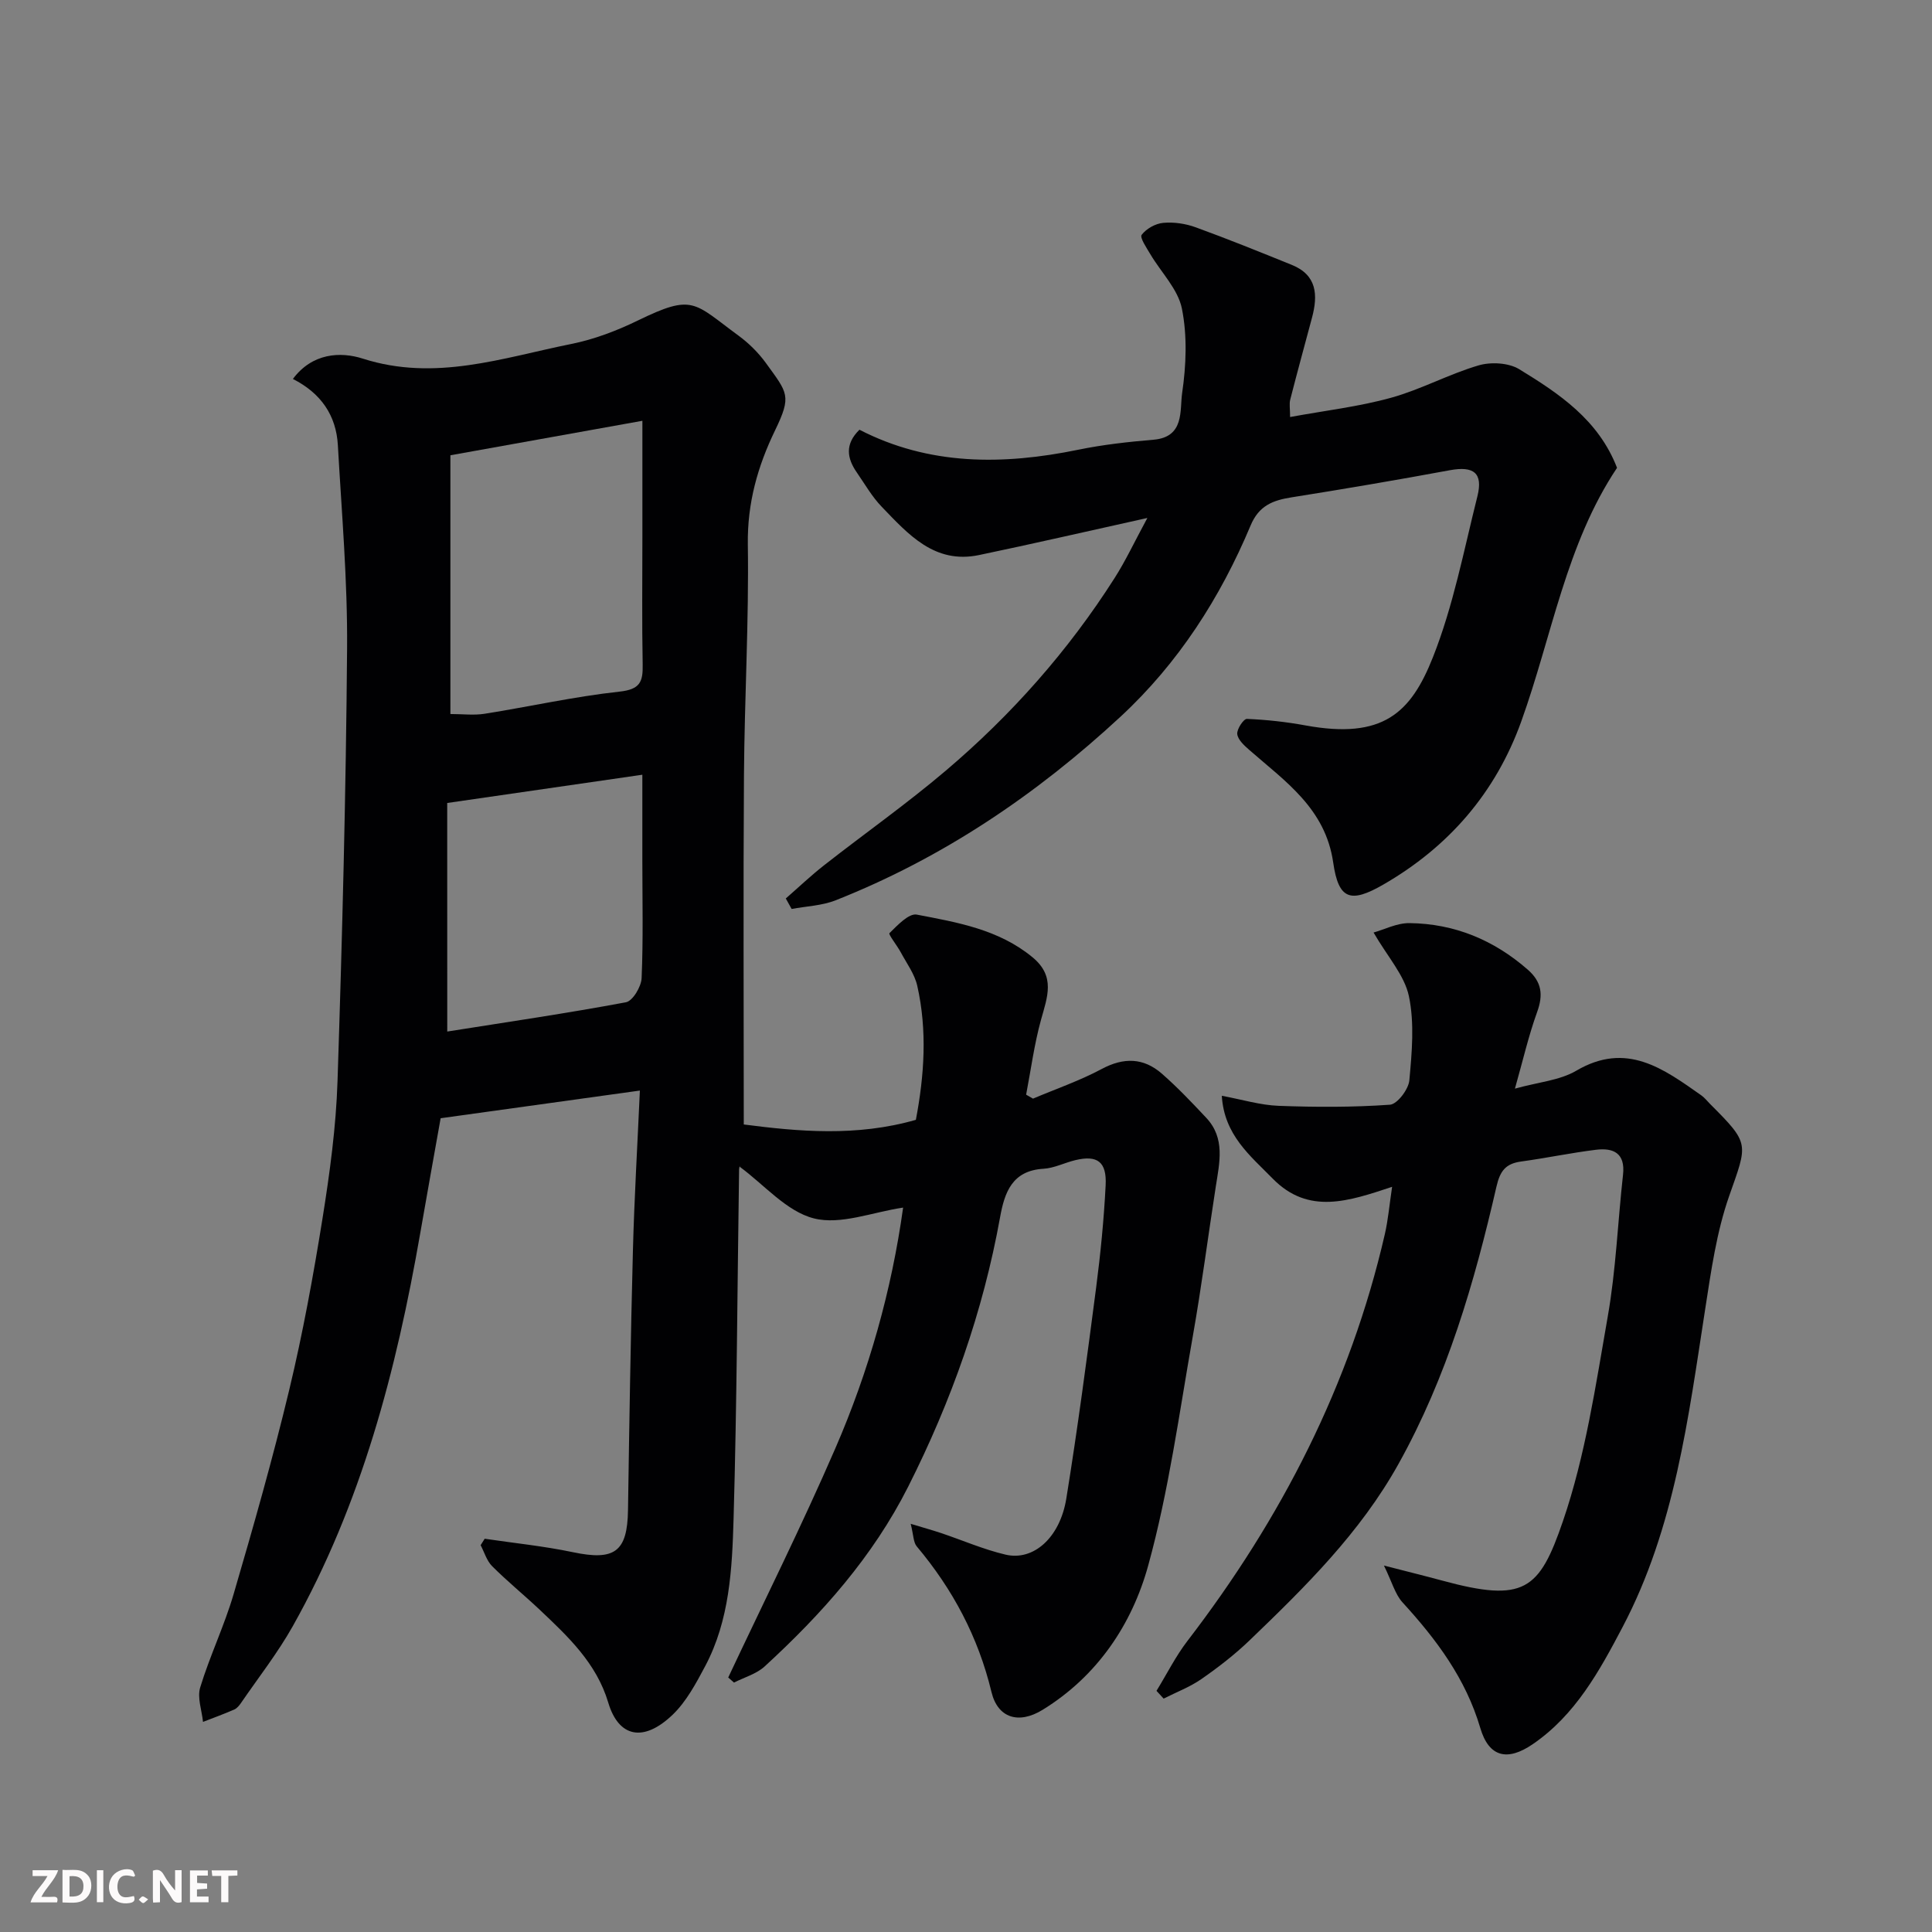
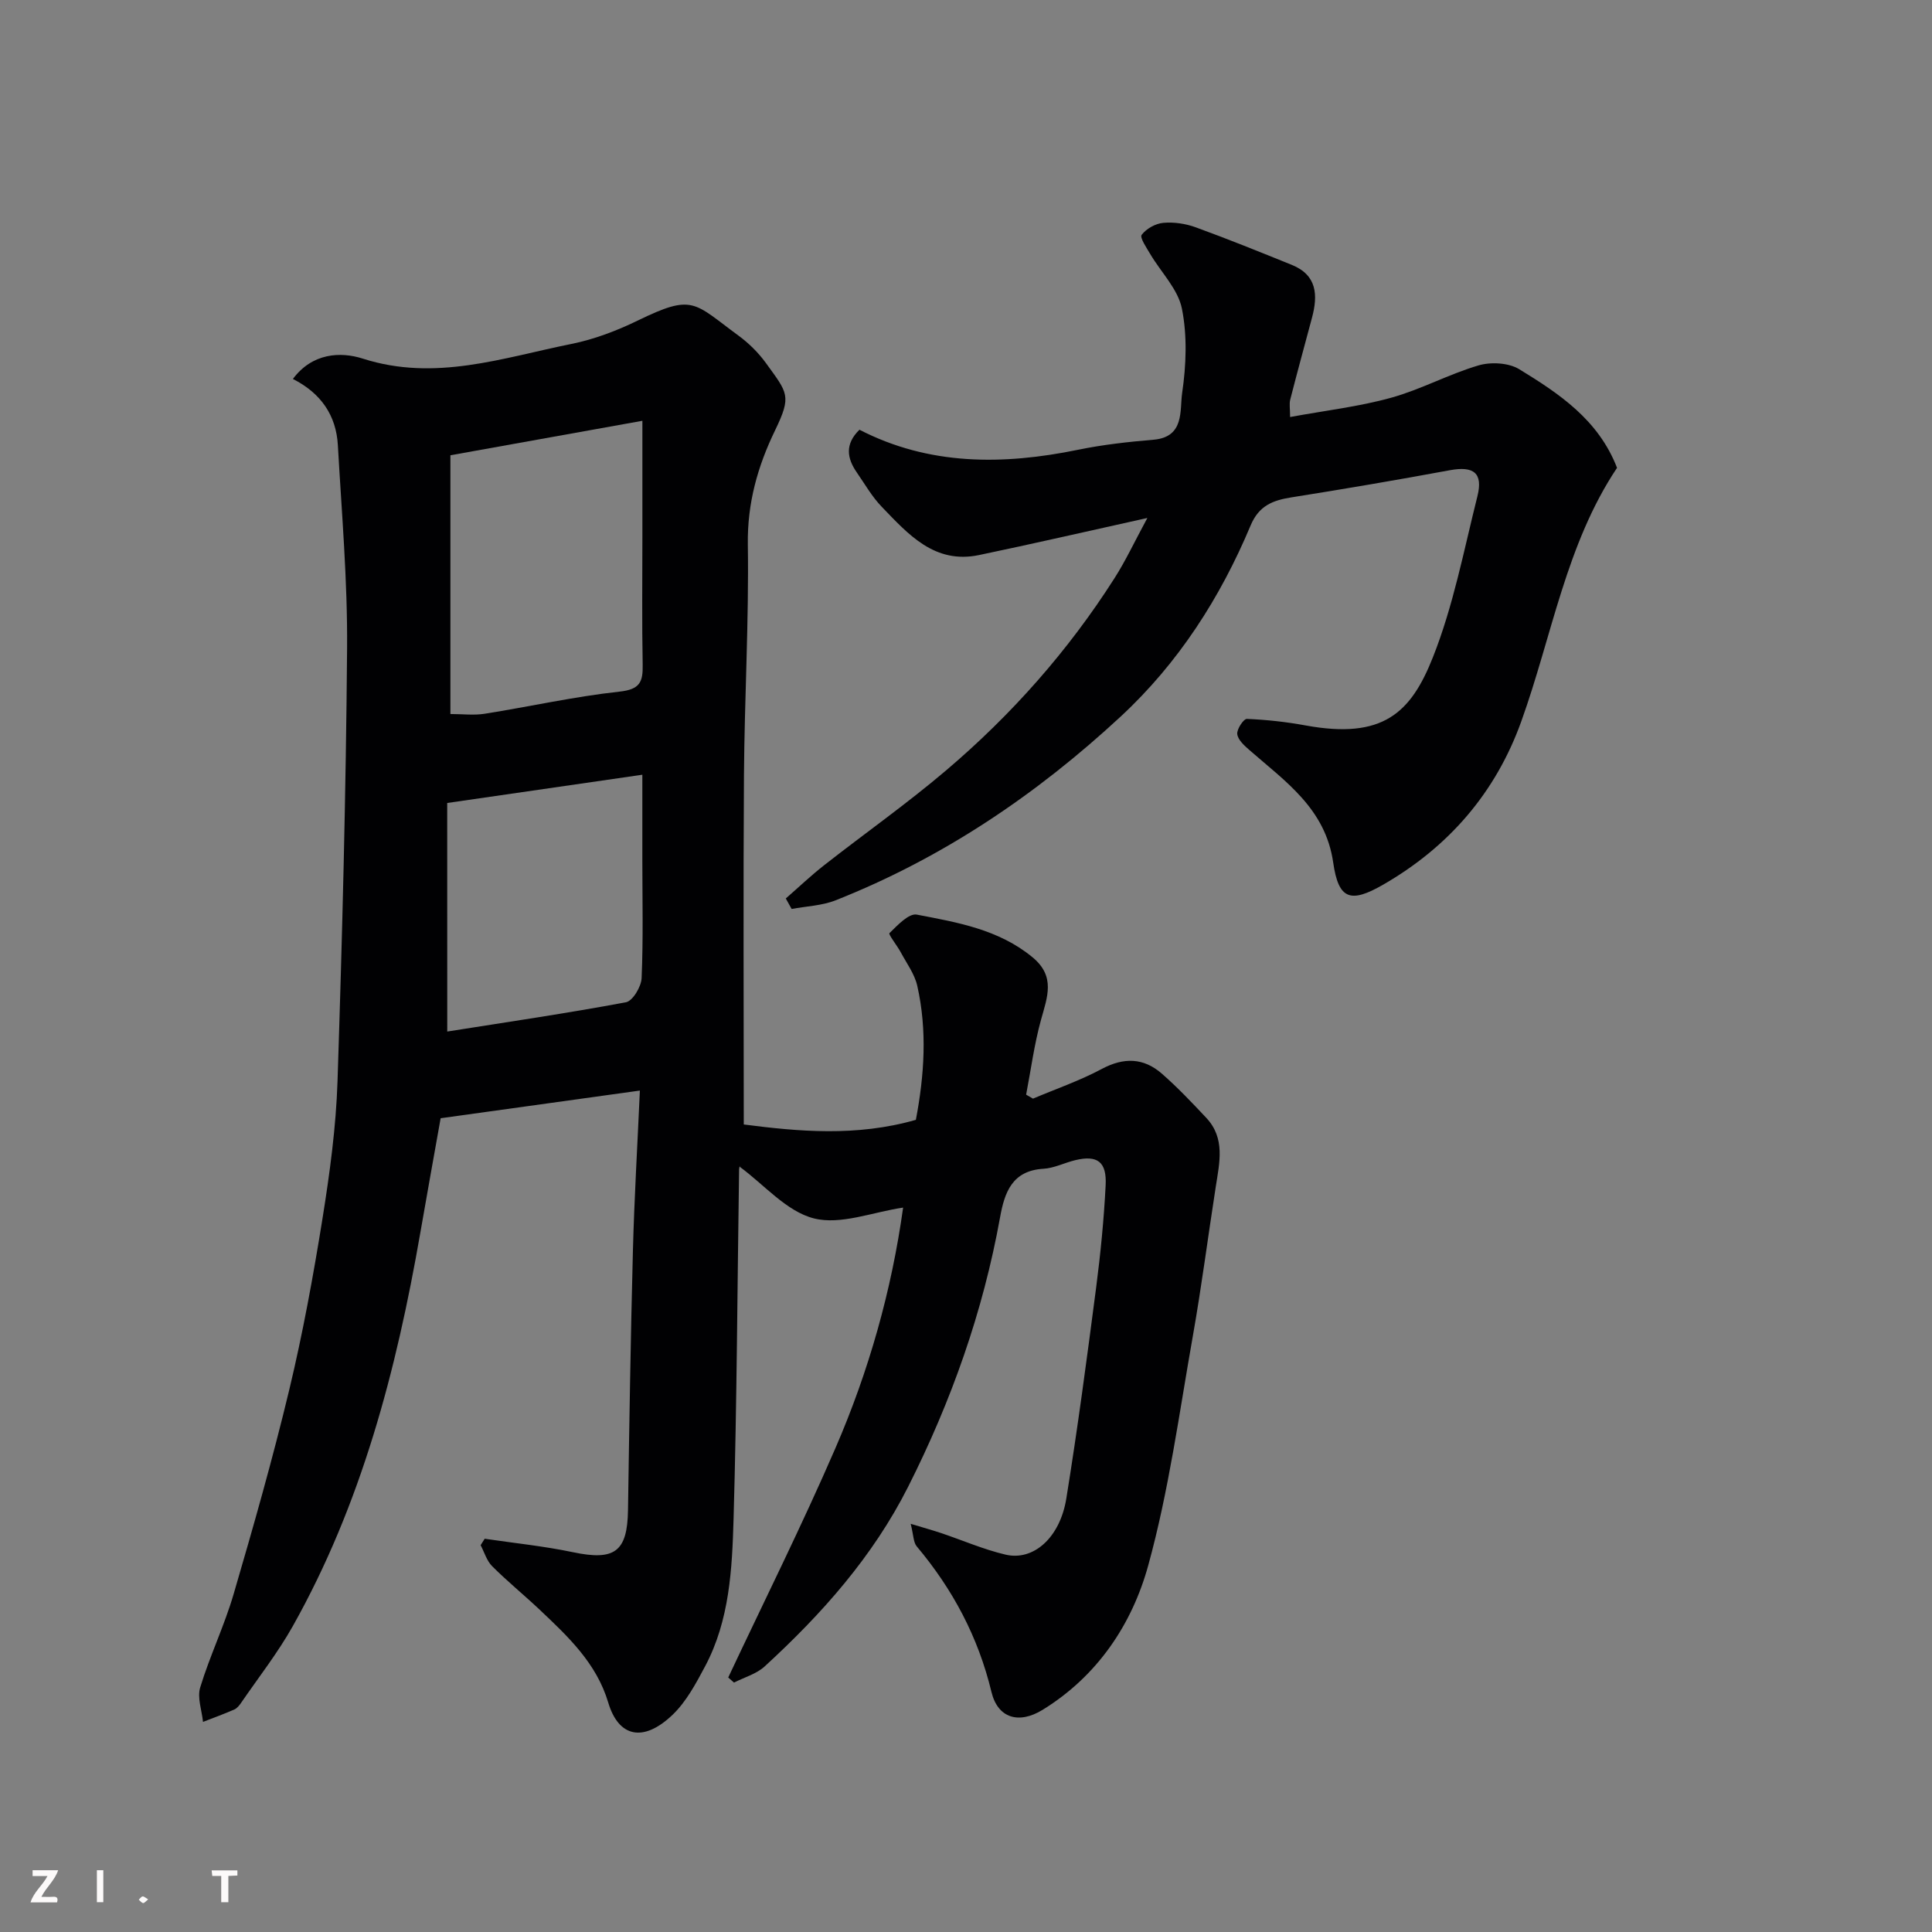
<svg xmlns="http://www.w3.org/2000/svg" enable-background="new 0 0 400 400" viewBox="0 0 400 400">
  <rect x="0" y="0" width="400" height="400" fill="#808080" stroke="none" />
  <path d="m150.77 347.31c7.43-15.8 15.24-31.43 22.18-47.45 6.94-16 11.66-32.74 14.03-49.84-6.32.93-12.94 3.65-18.49 2.23-5.65-1.44-10.27-6.96-15.33-10.68.15-.52-.13.02-.14.56-.36 24.1-.45 48.2-1.14 72.29-.3 10.41-.82 21.02-5.89 30.56-1.89 3.55-3.89 7.31-6.73 10.04-6.05 5.79-11.19 4.66-13.33-2.52-2.44-8.17-8.32-13.67-14.19-19.22-3.24-3.06-6.71-5.88-9.85-9.02-1.12-1.12-1.61-2.88-2.38-4.35.28-.44.56-.89.84-1.33 6.08.9 12.23 1.52 18.24 2.78 8.66 1.83 11.3-.07 11.43-8.69.27-17.93.55-35.87 1.02-53.8.28-10.74.92-21.47 1.44-33.08-14.08 1.96-27.28 3.79-41.25 5.73-1.35 7.57-2.81 15.67-4.22 23.78-4.94 28.4-12.17 56.08-26.42 81.43-3.11 5.52-7.07 10.57-10.67 15.82-.37.54-.85 1.14-1.42 1.39-2.13.93-4.31 1.72-6.47 2.56-.24-2.4-1.23-5.02-.58-7.14 1.99-6.52 4.99-12.75 6.91-19.29 4.11-14.04 8.12-28.12 11.53-42.34 2.81-11.72 4.98-23.61 6.89-35.51 1.5-9.39 2.79-18.88 3.1-28.37.98-29.85 1.75-59.72 1.98-89.59.11-14.03-1.12-28.07-1.91-42.1-.35-6.16-3.5-10.76-9.31-13.7 4-5.38 9.84-5.7 14.48-4.21 14.98 4.8 28.97-.18 43.18-3.04 4.71-.95 9.37-2.72 13.71-4.83 11.57-5.63 11.54-3.75 20.93 3.14 2.12 1.56 4.09 3.51 5.64 5.65 4.49 6.22 5.38 6.72 1.89 13.93-3.6 7.43-5.76 15.06-5.64 23.61.24 15.92-.69 31.86-.8 47.8-.16 23.91-.04 47.83-.04 72.3 11.29 1.46 23.32 2.57 35.63-.96 1.75-9.21 2.38-18.49.29-27.75-.55-2.44-2.19-4.65-3.41-6.92-.76-1.42-2.61-3.73-2.35-3.98 1.65-1.62 4.02-4.16 5.66-3.84 8.41 1.61 16.97 3.06 23.97 8.84 4.81 3.97 3.05 8.23 1.75 12.94-1.4 5.07-2.09 10.33-3.08 15.5.47.27.94.55 1.42.82 4.76-2.02 9.69-3.71 14.23-6.14 4.57-2.44 8.66-2.34 12.45.97 3.25 2.84 6.23 5.99 9.19 9.14 3.97 4.23 2.75 9.25 1.98 14.21-1.61 10.33-2.94 20.71-4.76 31-2.81 15.88-4.96 31.97-9.23 47.46-3.36 12.21-10.53 22.92-21.85 29.89-4.93 3.04-9.3 1.76-10.61-3.69-2.74-11.38-8.01-21.26-15.47-30.14-.71-.85-.66-2.34-1.25-4.67 2.73.83 4.51 1.32 6.25 1.9 4.47 1.5 8.83 3.41 13.39 4.48 5.77 1.36 11.27-3.5 12.58-11.62 2.35-14.53 4.28-29.13 6.18-43.72.91-7 1.6-14.05 1.96-21.1.26-4.92-1.72-6.33-6.29-5.23-2.21.53-4.36 1.65-6.58 1.78-6.5.38-8.06 4.9-8.99 10.07-3.53 19.55-10.09 38.05-19.02 55.75-7.31 14.49-17.89 26.37-29.72 37.22-1.7 1.56-4.21 2.25-6.34 3.34-.39-.35-.79-.7-1.2-1.05zm-57.52-199.48c2.52 0 4.85.3 7.07-.05 9.33-1.48 18.59-3.57 27.97-4.59 4.22-.46 4.84-2.02 4.77-5.57-.17-8.82-.06-17.64-.06-26.46 0-7.6 0-15.2 0-24.04-13.81 2.48-26.85 4.82-39.75 7.14zm-.65 65.74c12.5-1.98 24.79-3.78 36.99-6.06 1.4-.26 3.18-3.23 3.25-5.01.35-8.15.15-16.33.15-24.49 0-5.61 0-11.21 0-17.61-13.82 2-26.85 3.89-40.4 5.85.01 15.77.01 30.99.01 47.32z" fill="#010103" />
  <path d="m237.55 107.24c-12.65 2.8-23.73 5.36-34.86 7.68-9.21 1.92-14.65-4.31-20.14-10-2.02-2.09-3.5-4.71-5.17-7.12-2.02-2.92-2.5-5.84.56-8.83 14.41 7.43 29.69 7.35 45.31 4.14 5.11-1.05 10.35-1.63 15.56-2.07 6.48-.54 5.42-6.09 5.94-9.67.84-5.73 1.08-11.85-.05-17.48-.81-4.02-4.3-7.49-6.53-11.25-.78-1.32-2.23-3.45-1.8-4.02.96-1.27 2.86-2.34 4.47-2.48 2.21-.2 4.64.16 6.74.93 6.68 2.43 13.28 5.1 19.87 7.77 5.24 2.12 5.43 6.27 4.19 10.92-1.51 5.65-3.06 11.3-4.51 16.97-.23.89-.03 1.89-.03 3.61 7.27-1.34 14.23-2.14 20.91-3.99 6.18-1.71 11.95-4.89 18.11-6.7 2.56-.75 6.22-.55 8.42.79 8.25 5.05 16.4 10.46 20.25 20.42-10.56 15.8-13.46 34.8-19.83 52.51-5.3 14.75-15.03 25.98-28.59 33.79-6.76 3.89-9.24 3.1-10.34-4.55-1.61-11.24-9.95-16.83-17.42-23.38-1.03-.9-2.33-2.09-2.45-3.26-.11-1.01 1.32-3.15 1.99-3.13 4.08.17 8.17.62 12.19 1.36 15.97 2.91 21.75-2.58 26.32-14.1 4.23-10.66 6.41-22.15 9.22-33.35 1.21-4.84-.78-6.3-5.68-5.4-10.91 2.02-21.84 3.88-32.8 5.62-3.87.61-6.75 1.71-8.47 5.81-6.28 14.98-14.96 28.5-26.9 39.57-17.4 16.13-36.85 29.29-59.03 38.05-2.83 1.12-6.06 1.22-9.1 1.79-.4-.72-.81-1.44-1.21-2.17 2.65-2.31 5.2-4.74 7.96-6.9 8.36-6.55 17.07-12.69 25.16-19.56 13.6-11.54 25.36-24.81 34.96-39.89 2.28-3.57 4.08-7.44 6.78-12.43z" fill="#010103" />
-   <path d="m286.53 324.13c4.88 1.26 8.48 2.14 12.05 3.11 17.02 4.63 20.12 1.98 25.01-12.3 4.66-13.6 6.78-28.13 9.28-42.38 1.7-9.67 2.07-19.57 3.16-29.35.5-4.48-2-5.61-5.62-5.16-5.18.64-10.3 1.72-15.48 2.43-3.18.44-4.35 1.9-5.11 5.22-4.56 19.88-10.23 39.37-20.28 57.4-7.93 14.24-19.28 25.42-30.82 36.51-3.06 2.94-6.46 5.57-9.95 8-2.4 1.67-5.22 2.73-7.85 4.07-.49-.54-.99-1.07-1.48-1.61 2.13-3.46 3.96-7.15 6.42-10.35 19.41-25.28 33.69-53.02 40.86-84.22.68-2.97.94-6.04 1.5-9.78-8.97 2.97-17.3 5.86-24.71-1.69-4.66-4.76-10.05-9.01-10.55-17.16 4.21.78 7.97 1.94 11.77 2.08 7.67.29 15.39.31 23.04-.23 1.52-.11 3.85-3.18 4.02-5.05.53-5.78 1.08-11.83-.09-17.41-.91-4.34-4.4-8.14-7.32-13.19 2.21-.61 4.83-1.98 7.44-1.95 9.3.11 17.45 3.48 24.48 9.63 2.92 2.55 3.24 5.22 1.94 8.8-1.75 4.83-2.9 9.87-4.59 15.84 4.83-1.35 9.26-1.69 12.7-3.71 10.41-6.12 18.05-.41 25.9 5.11.67.47 1.19 1.16 1.78 1.75 8.35 8.35 7.8 8.15 3.97 19.1-2.61 7.45-3.73 15.48-4.95 23.34-3.5 22.55-6.28 45.3-17.11 65.88-4.78 9.09-9.77 18.22-18.61 24.26-5.25 3.59-9.07 2.69-10.85-3.35-3.02-10.25-9.09-18.35-16.12-26.03-1.52-1.68-2.15-4.18-3.83-7.61z" fill="#010103" />
  <g fill="#fcfafa">
-     <path d="m37.59 393.81c-.92.31-1.52.05-2-.78-.7-1.2-1.52-2.34-2.47-3.78v4.59c-.55.03-.95.05-1.41.07-.03-.37-.06-.64-.06-.91 0-1.91 0-3.81 0-5.7 1.13-.41 1.77-.03 2.29.91.62 1.11 1.38 2.14 2.31 3.19v-4.2h1.35v6.61z" />
-     <path d="m12.94 393.88v-6.75c1.9.19 3.93-.54 5.37 1.29.8 1.01.78 2.88.03 3.97-1.37 1.97-3.4 1.51-5.4 1.49m1.45-1.22c2.04.12 2.92-.58 2.89-2.21-.03-1.51-.98-2.19-2.89-2z" />
    <path d="m11.81 393.87h-5.49c.68-2.18 2.47-3.48 3.51-5.45h-3.08v-1.21h5.29c-.71 2.13-2.44 3.48-3.47 5.51.86 0 1.63.04 2.39-.01.79-.05 1.14.21.85 1.16" />
-     <path d="m39.33 393.86v-6.61h3.7v1.07h-2.22v1.52c.68.04 1.34.09 2.07.13v1.07c-.72.05-1.38.09-2.1.14v1.48h2.4v1.19h-3.84z" />
-     <path d="m27.71 388.56c-1.15-.3-2.46-.61-3.1.64-.37.73-.41 1.93-.06 2.67.63 1.35 1.99.93 3.17.68.35.94-.01 1.32-.93 1.46-1.62.25-3.05-.27-3.76-1.48-.73-1.24-.6-3.03.31-4.17.88-1.11 2.71-1.7 4-1.16.32.13.44.74.65 1.12-.1.08-.19.16-.28.24" />
    <path d="m49.15 387.24v1.07c-.59.02-1.17.05-1.87.08v5.44h-1.48v-5.44h-1.85c-.05-.4-.08-.73-.13-1.15z" />
    <path d="m20.06 387.21h1.33v6.62h-1.33z" />
    <path d="m30.68 393.25c-.49.38-.8.79-1.05.76-.32-.05-.6-.45-.9-.7.26-.24.51-.64.8-.67.29-.04.62.3 1.15.61" />
  </g>
</svg>